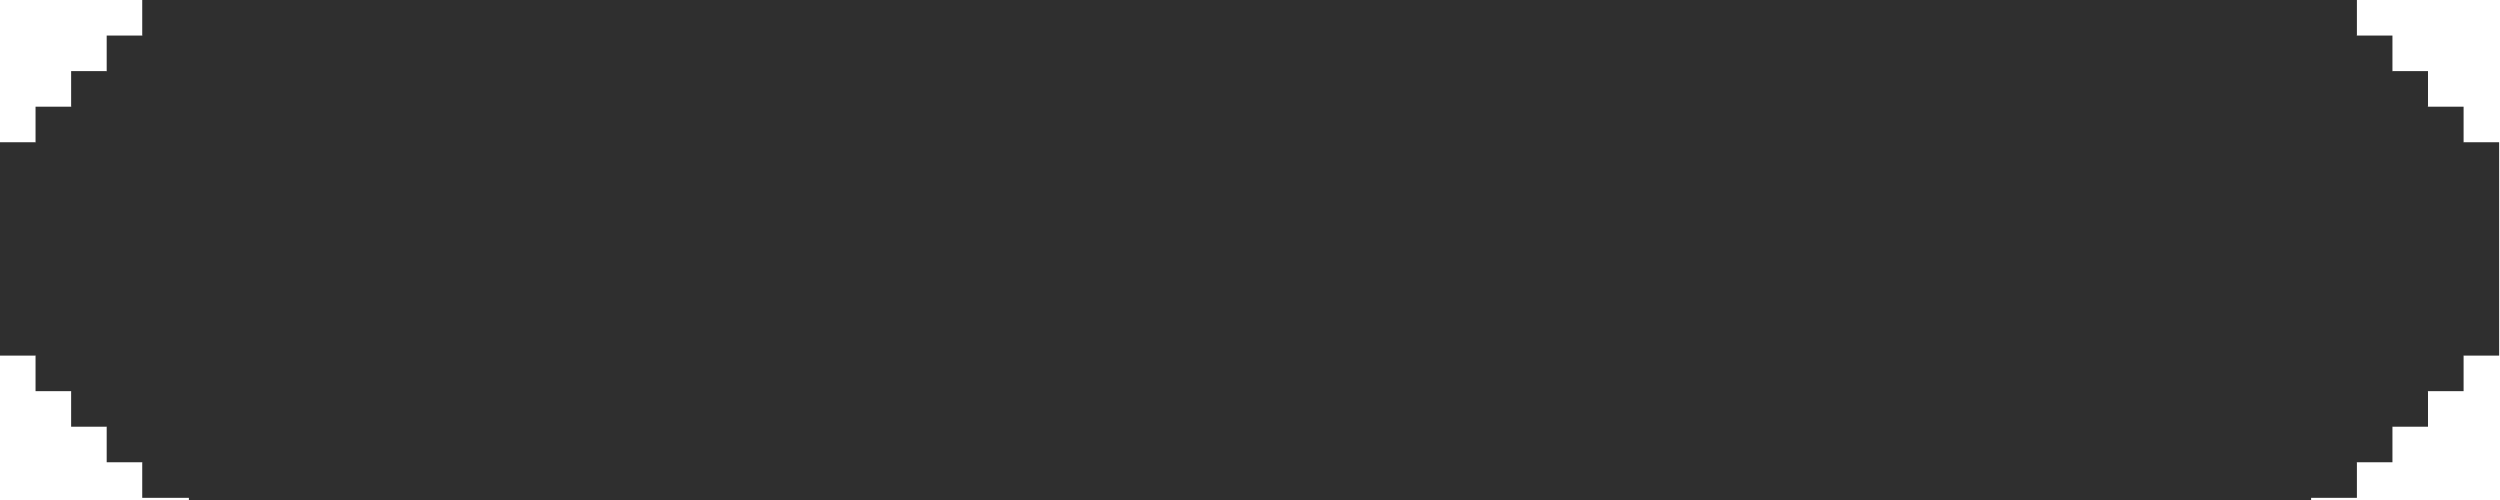
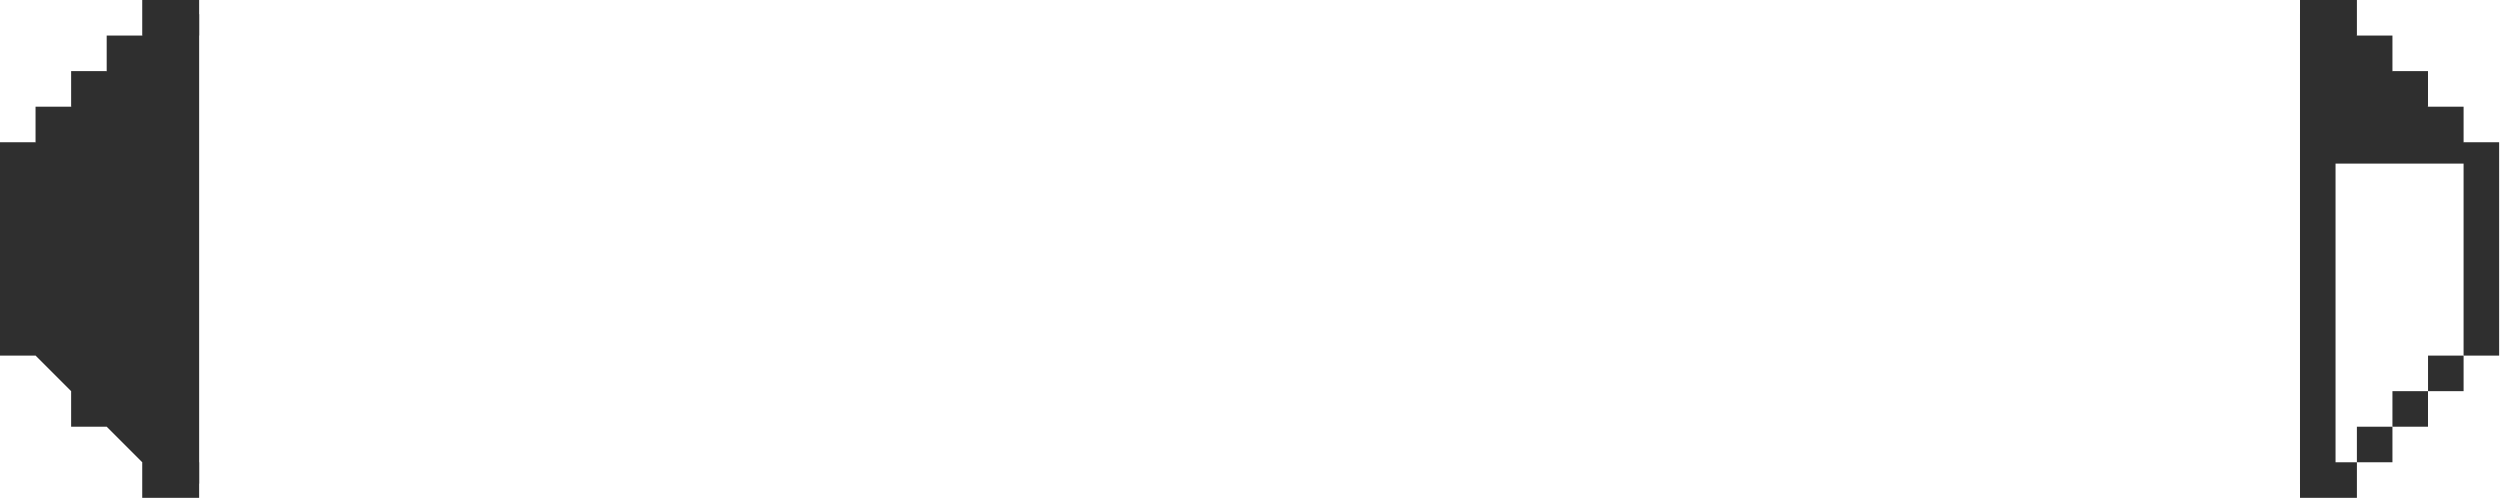
<svg xmlns="http://www.w3.org/2000/svg" width="225" height="45" viewBox="0 0 225 45" fill="none">
-   <rect x="17" width="191" height="45" fill="#2F2F2F" />
  <path d="M1.281 14.722L14.723 1.28H17.923V14.402V30.084V43.525H14.723L1.281 30.084V14.722Z" fill="#2F2F2F" />
  <rect x="12.801" width="5.121" height="3.2" fill="#2F2F2F" />
  <rect x="12.801" y="41.605" width="5.121" height="3.2" fill="#2F2F2F" />
-   <rect x="9.602" y="38.404" width="3.2" height="3.2" fill="#2F2F2F" />
  <rect x="9.602" y="3.2" width="3.2" height="3.2" fill="#2F2F2F" />
  <rect x="6.402" y="35.204" width="3.2" height="3.2" fill="#2F2F2F" />
  <rect x="6.402" y="6.4" width="3.2" height="3.2" fill="#2F2F2F" />
-   <rect x="3.199" y="32.004" width="3.2" height="3.2" fill="#2F2F2F" />
  <rect x="3.199" y="9.602" width="3.2" height="3.2" fill="#2F2F2F" />
  <rect y="12.802" width="3.2" height="19.202" fill="#2F2F2F" />
-   <path d="M223.641 14.722L210.199 1.28H206.999V14.402V30.084V43.525H210.199L223.641 30.084V14.722Z" fill="#2F2F2F" />
+   <path d="M223.641 14.722L210.199 1.28H206.999V14.402V30.084V43.525H210.199V14.722Z" fill="#2F2F2F" />
  <rect width="5.121" height="3.2" transform="matrix(-1 0 0 1 212.121 0)" fill="#2F2F2F" />
  <rect width="5.121" height="3.2" transform="matrix(-1 0 0 1 212.121 41.605)" fill="#2F2F2F" />
  <rect width="3.2" height="3.2" transform="matrix(-1 0 0 1 215.32 38.404)" fill="#2F2F2F" />
  <rect width="3.2" height="3.2" transform="matrix(-1 0 0 1 215.32 3.2)" fill="#2F2F2F" />
  <rect width="3.2" height="3.2" transform="matrix(-1 0 0 1 218.52 35.204)" fill="#2F2F2F" />
  <rect width="3.2" height="3.2" transform="matrix(-1 0 0 1 218.52 6.4)" fill="#2F2F2F" />
  <rect width="3.2" height="3.2" transform="matrix(-1 0 0 1 221.723 32.004)" fill="#2F2F2F" />
  <rect width="3.2" height="3.2" transform="matrix(-1 0 0 1 221.723 9.602)" fill="#2F2F2F" />
  <rect width="3.2" height="19.202" transform="matrix(-1 0 0 1 224.922 12.802)" fill="#2F2F2F" />
</svg>